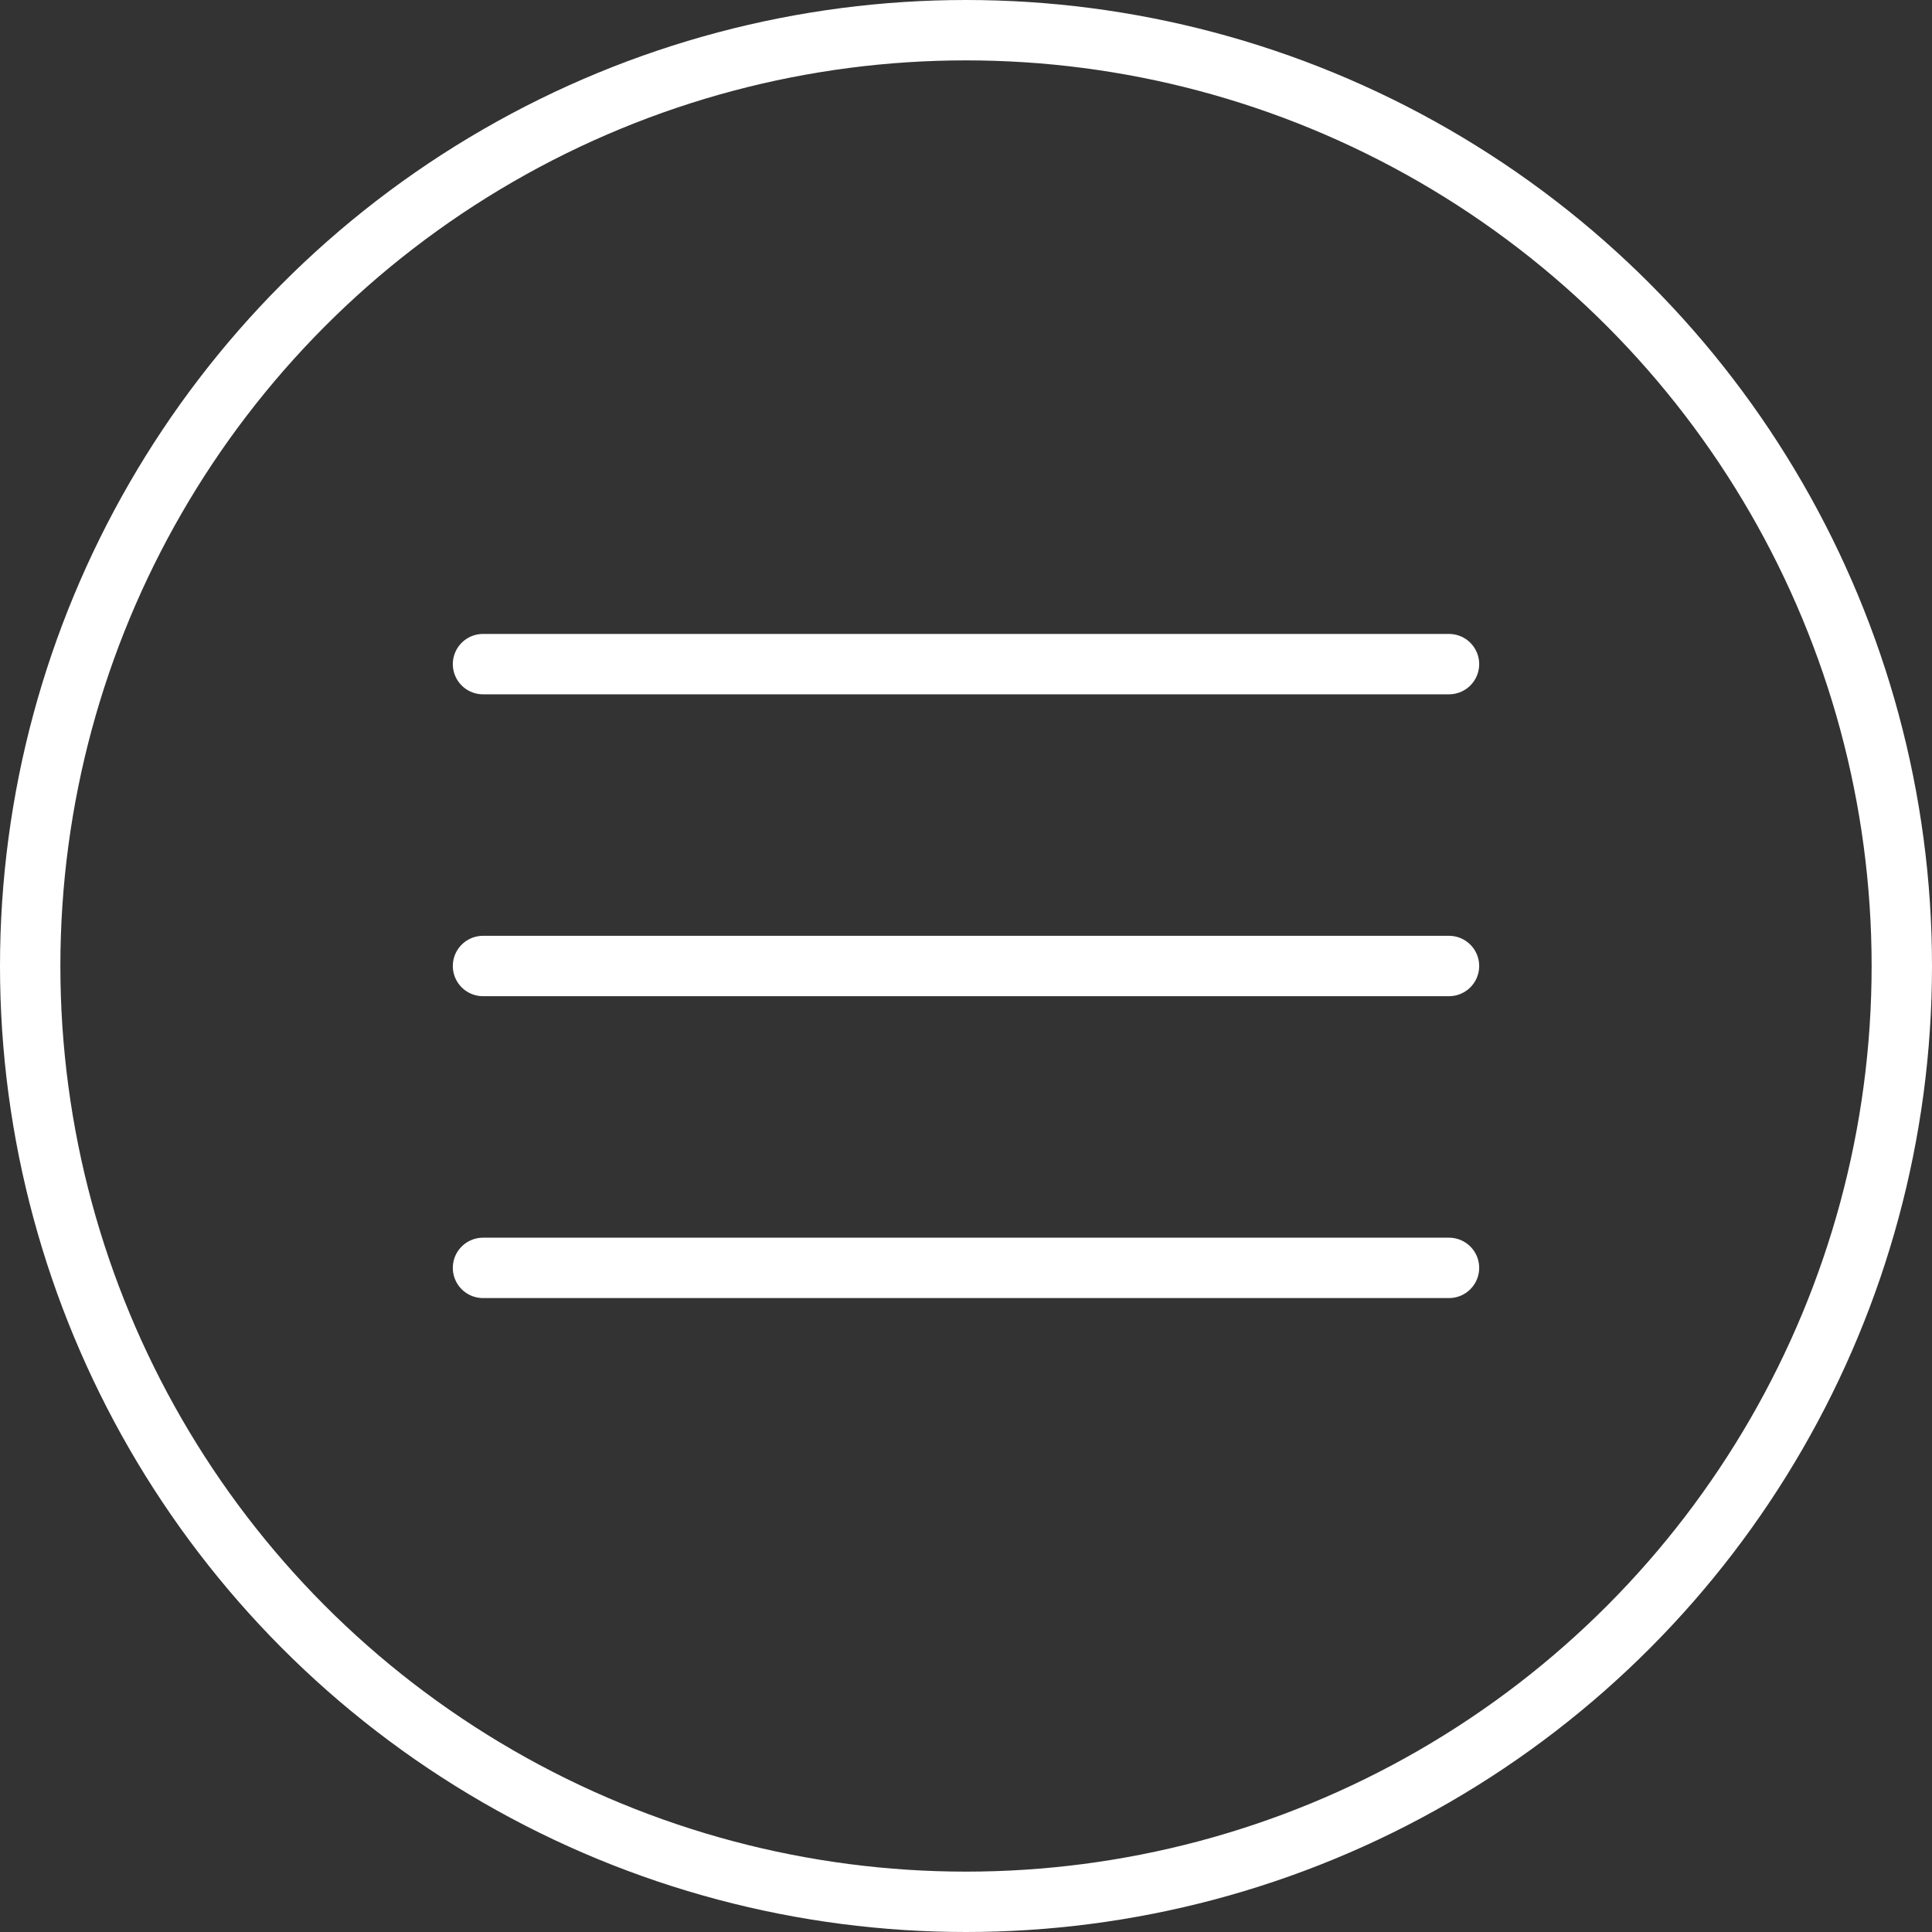
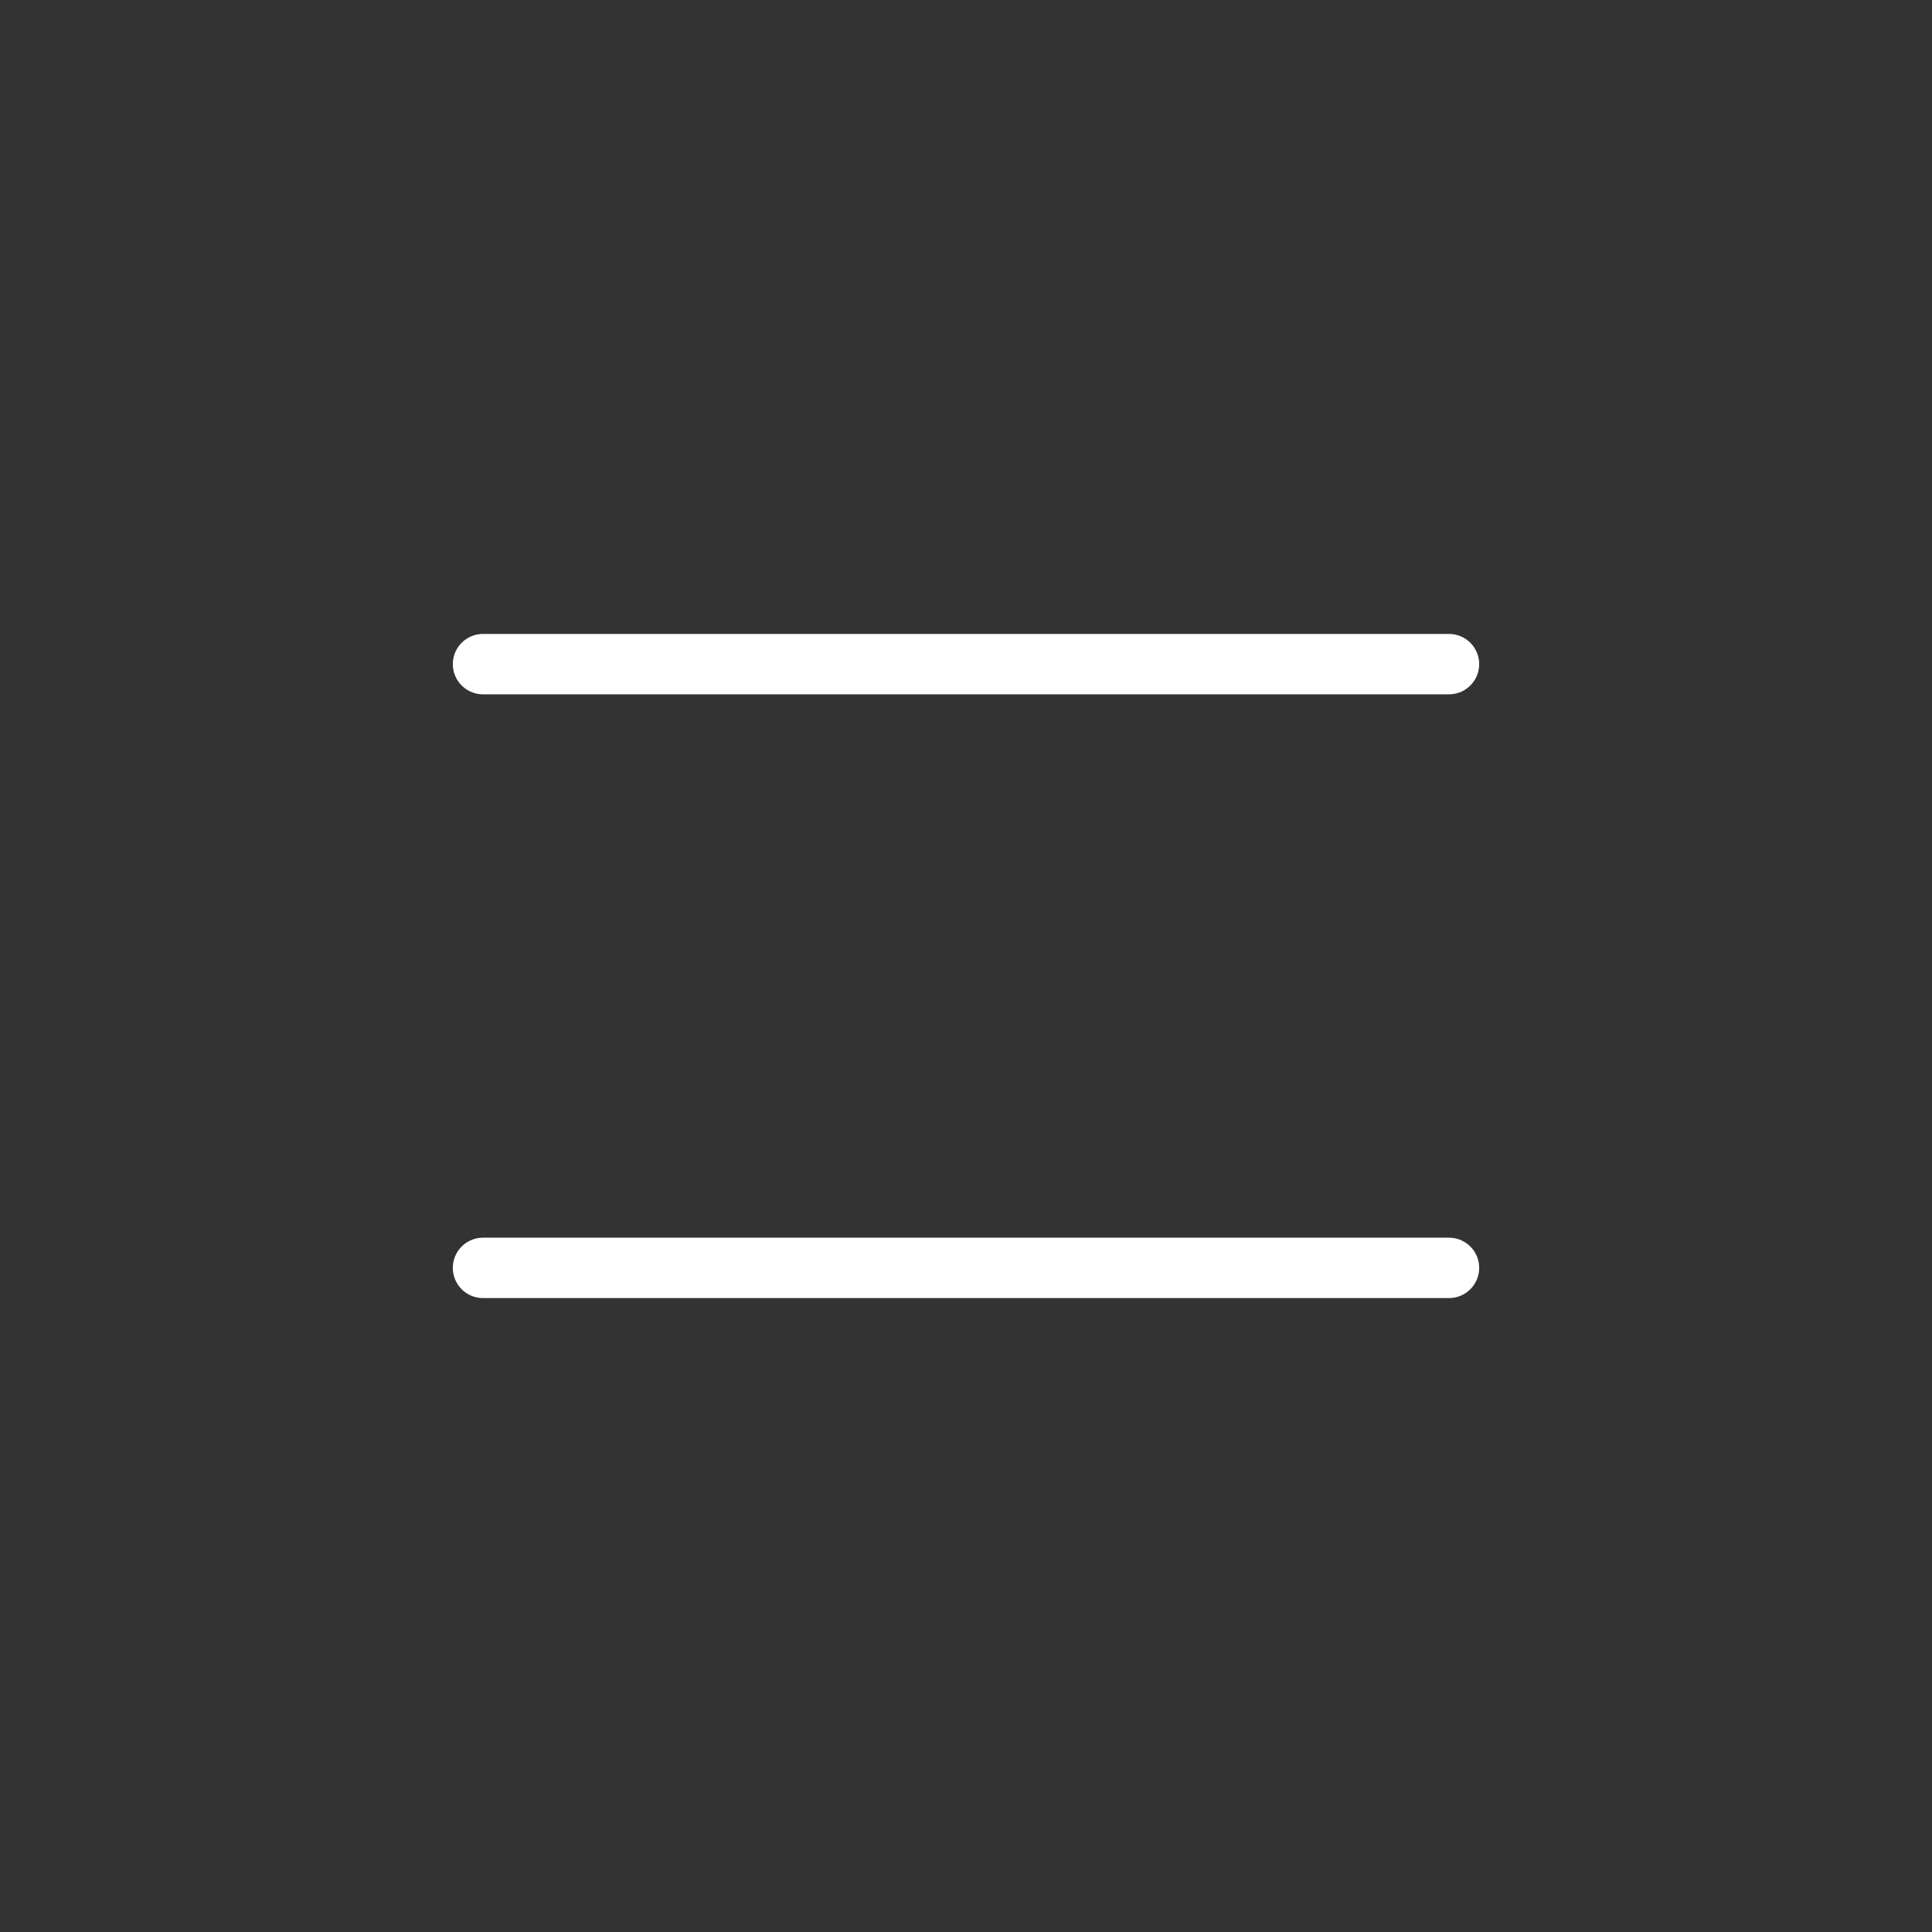
<svg xmlns="http://www.w3.org/2000/svg" width="32" height="32" viewBox="0 0 32 32" fill="none">
  <rect x="0" y="0" width="32" height="32" fill="#333333" stroke="none" />
-   <circle cx="16" cy="16" r="15.5" stroke="white" />
  <path d="M8 11H24" stroke="white" stroke-linecap="round" />
-   <path d="M8 16H24" stroke="white" stroke-linecap="round" />
  <path d="M8 21H24" stroke="white" stroke-linecap="round" />
</svg>